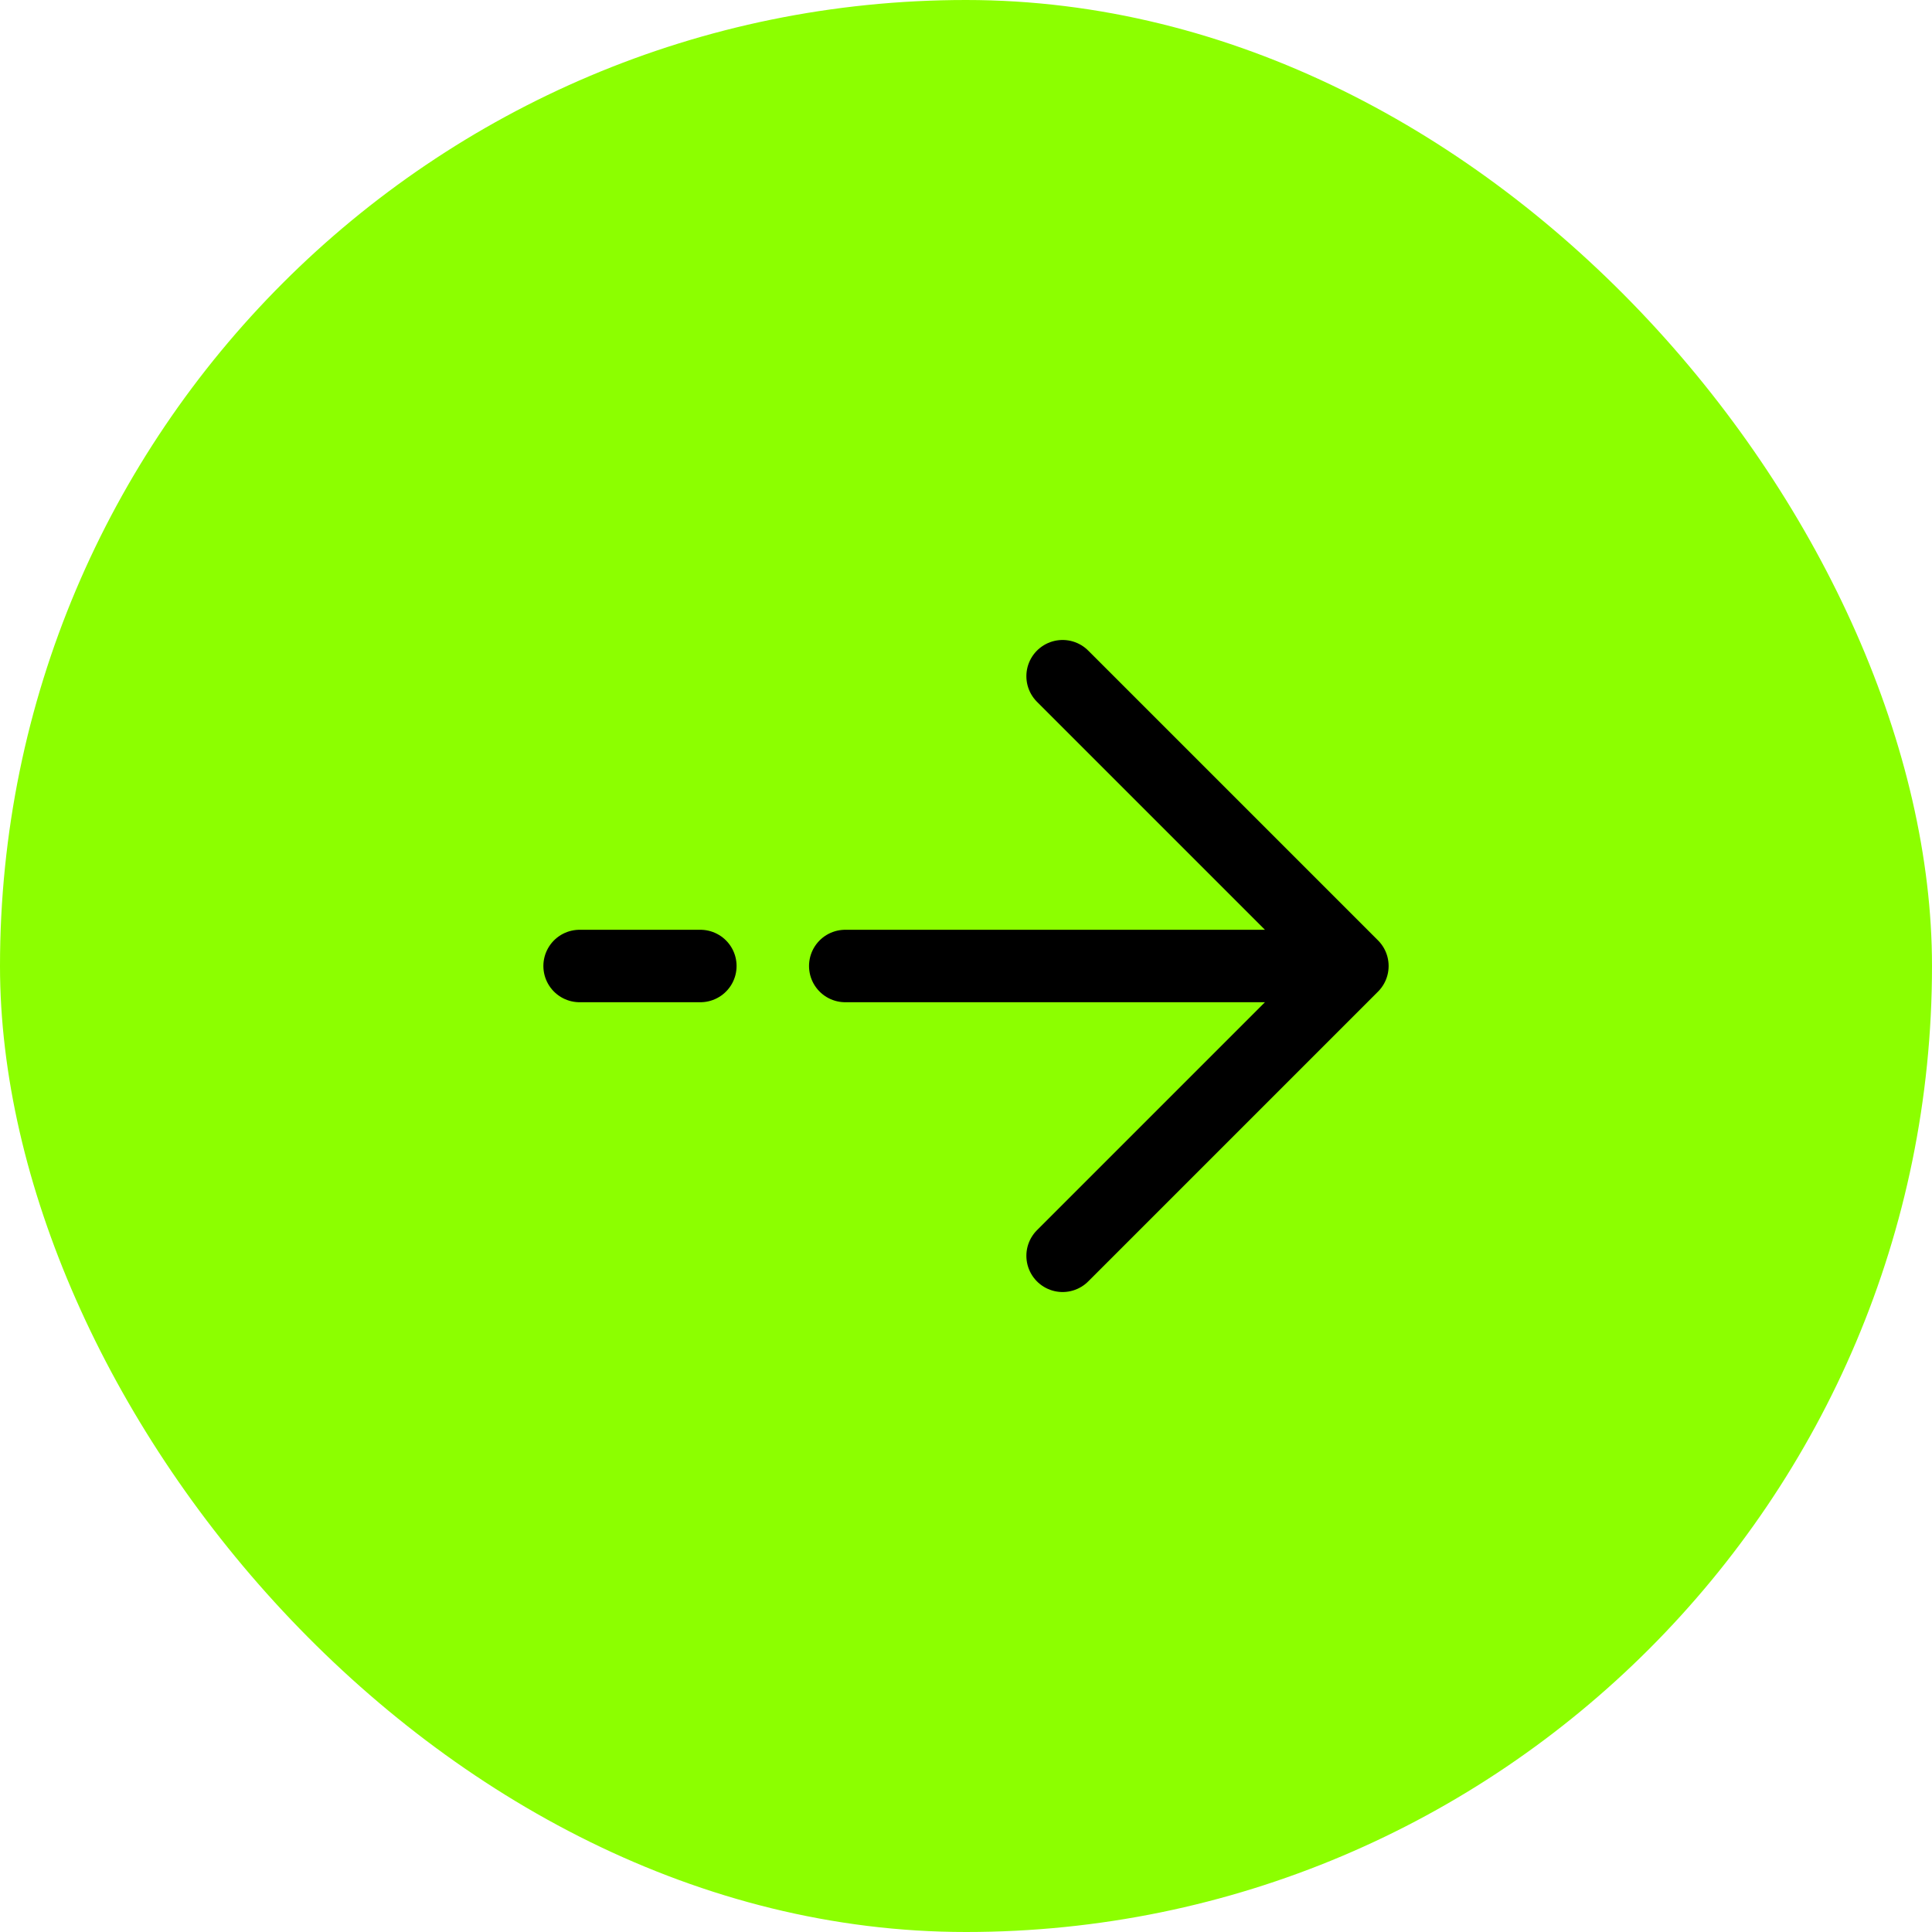
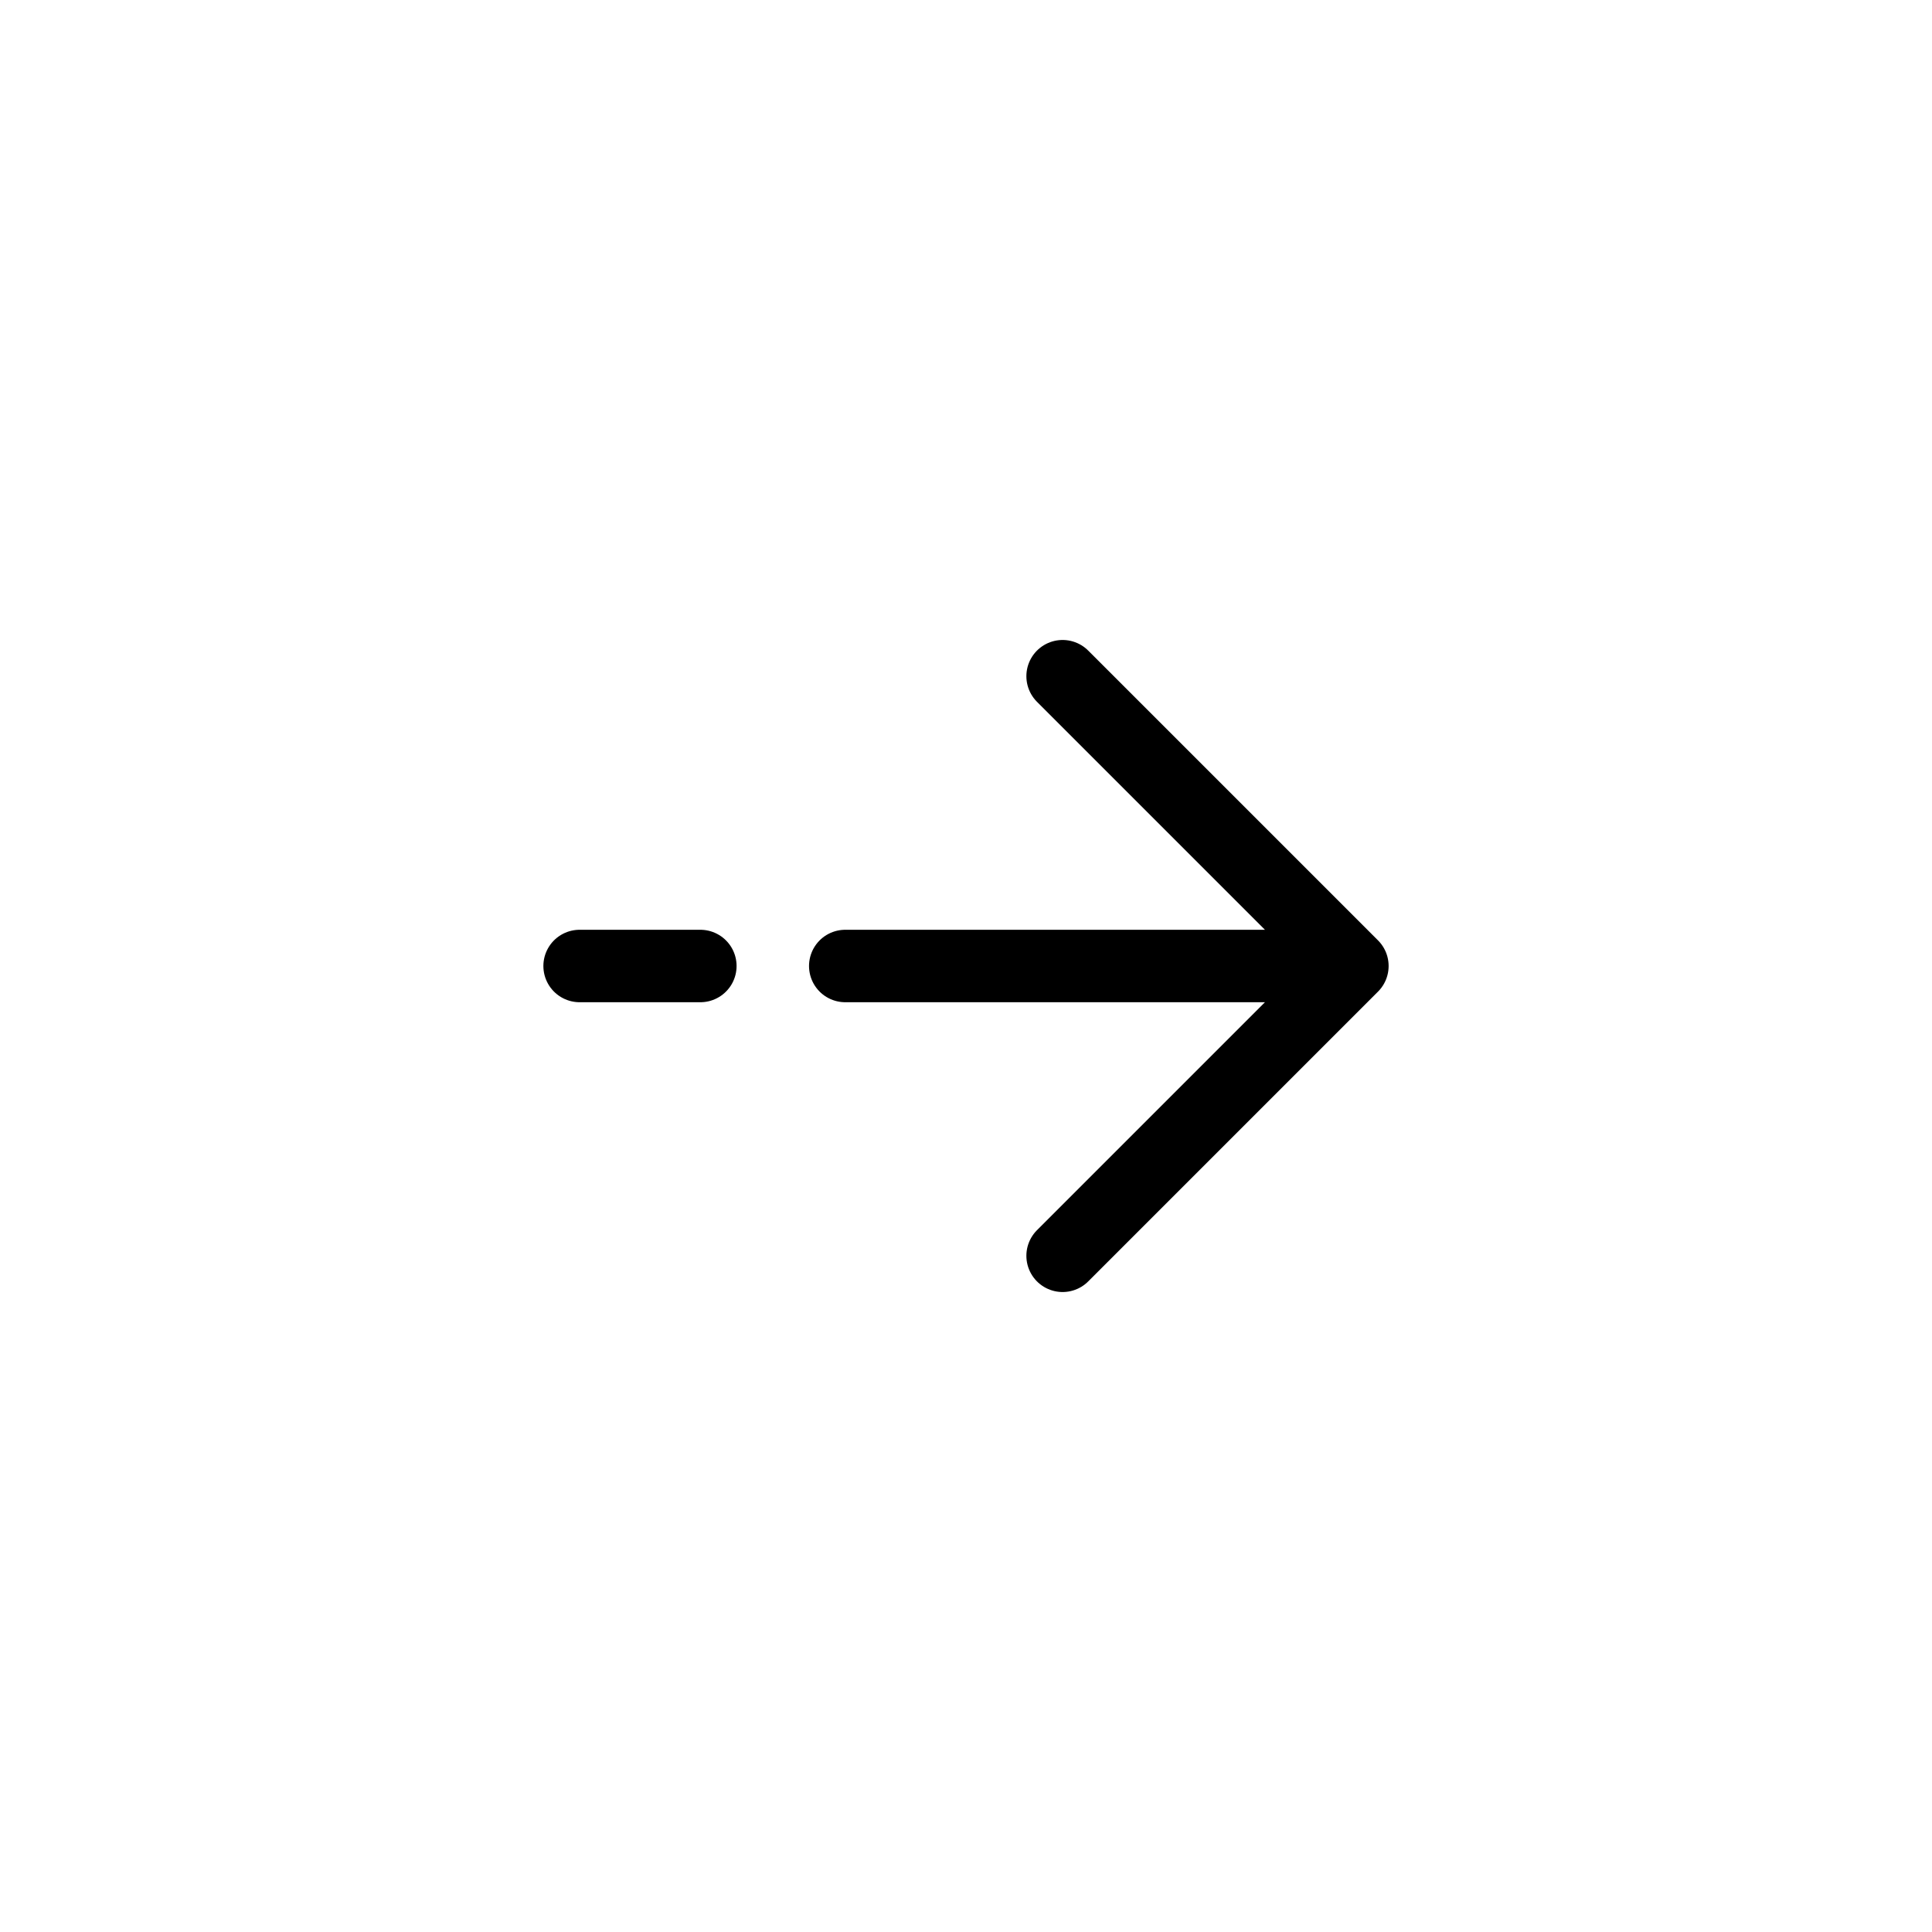
<svg xmlns="http://www.w3.org/2000/svg" width="40" height="40" viewBox="0 0 40 40" fill="none">
-   <rect width="40" height="40" rx="20" fill="#8CFF00" />
  <path d="M28 20L22 14M28 20L22 26M28 20L17.5 20M12 20L14.5 20" stroke="black" stroke-width="1.5" stroke-linecap="round" stroke-linejoin="round" />
</svg>